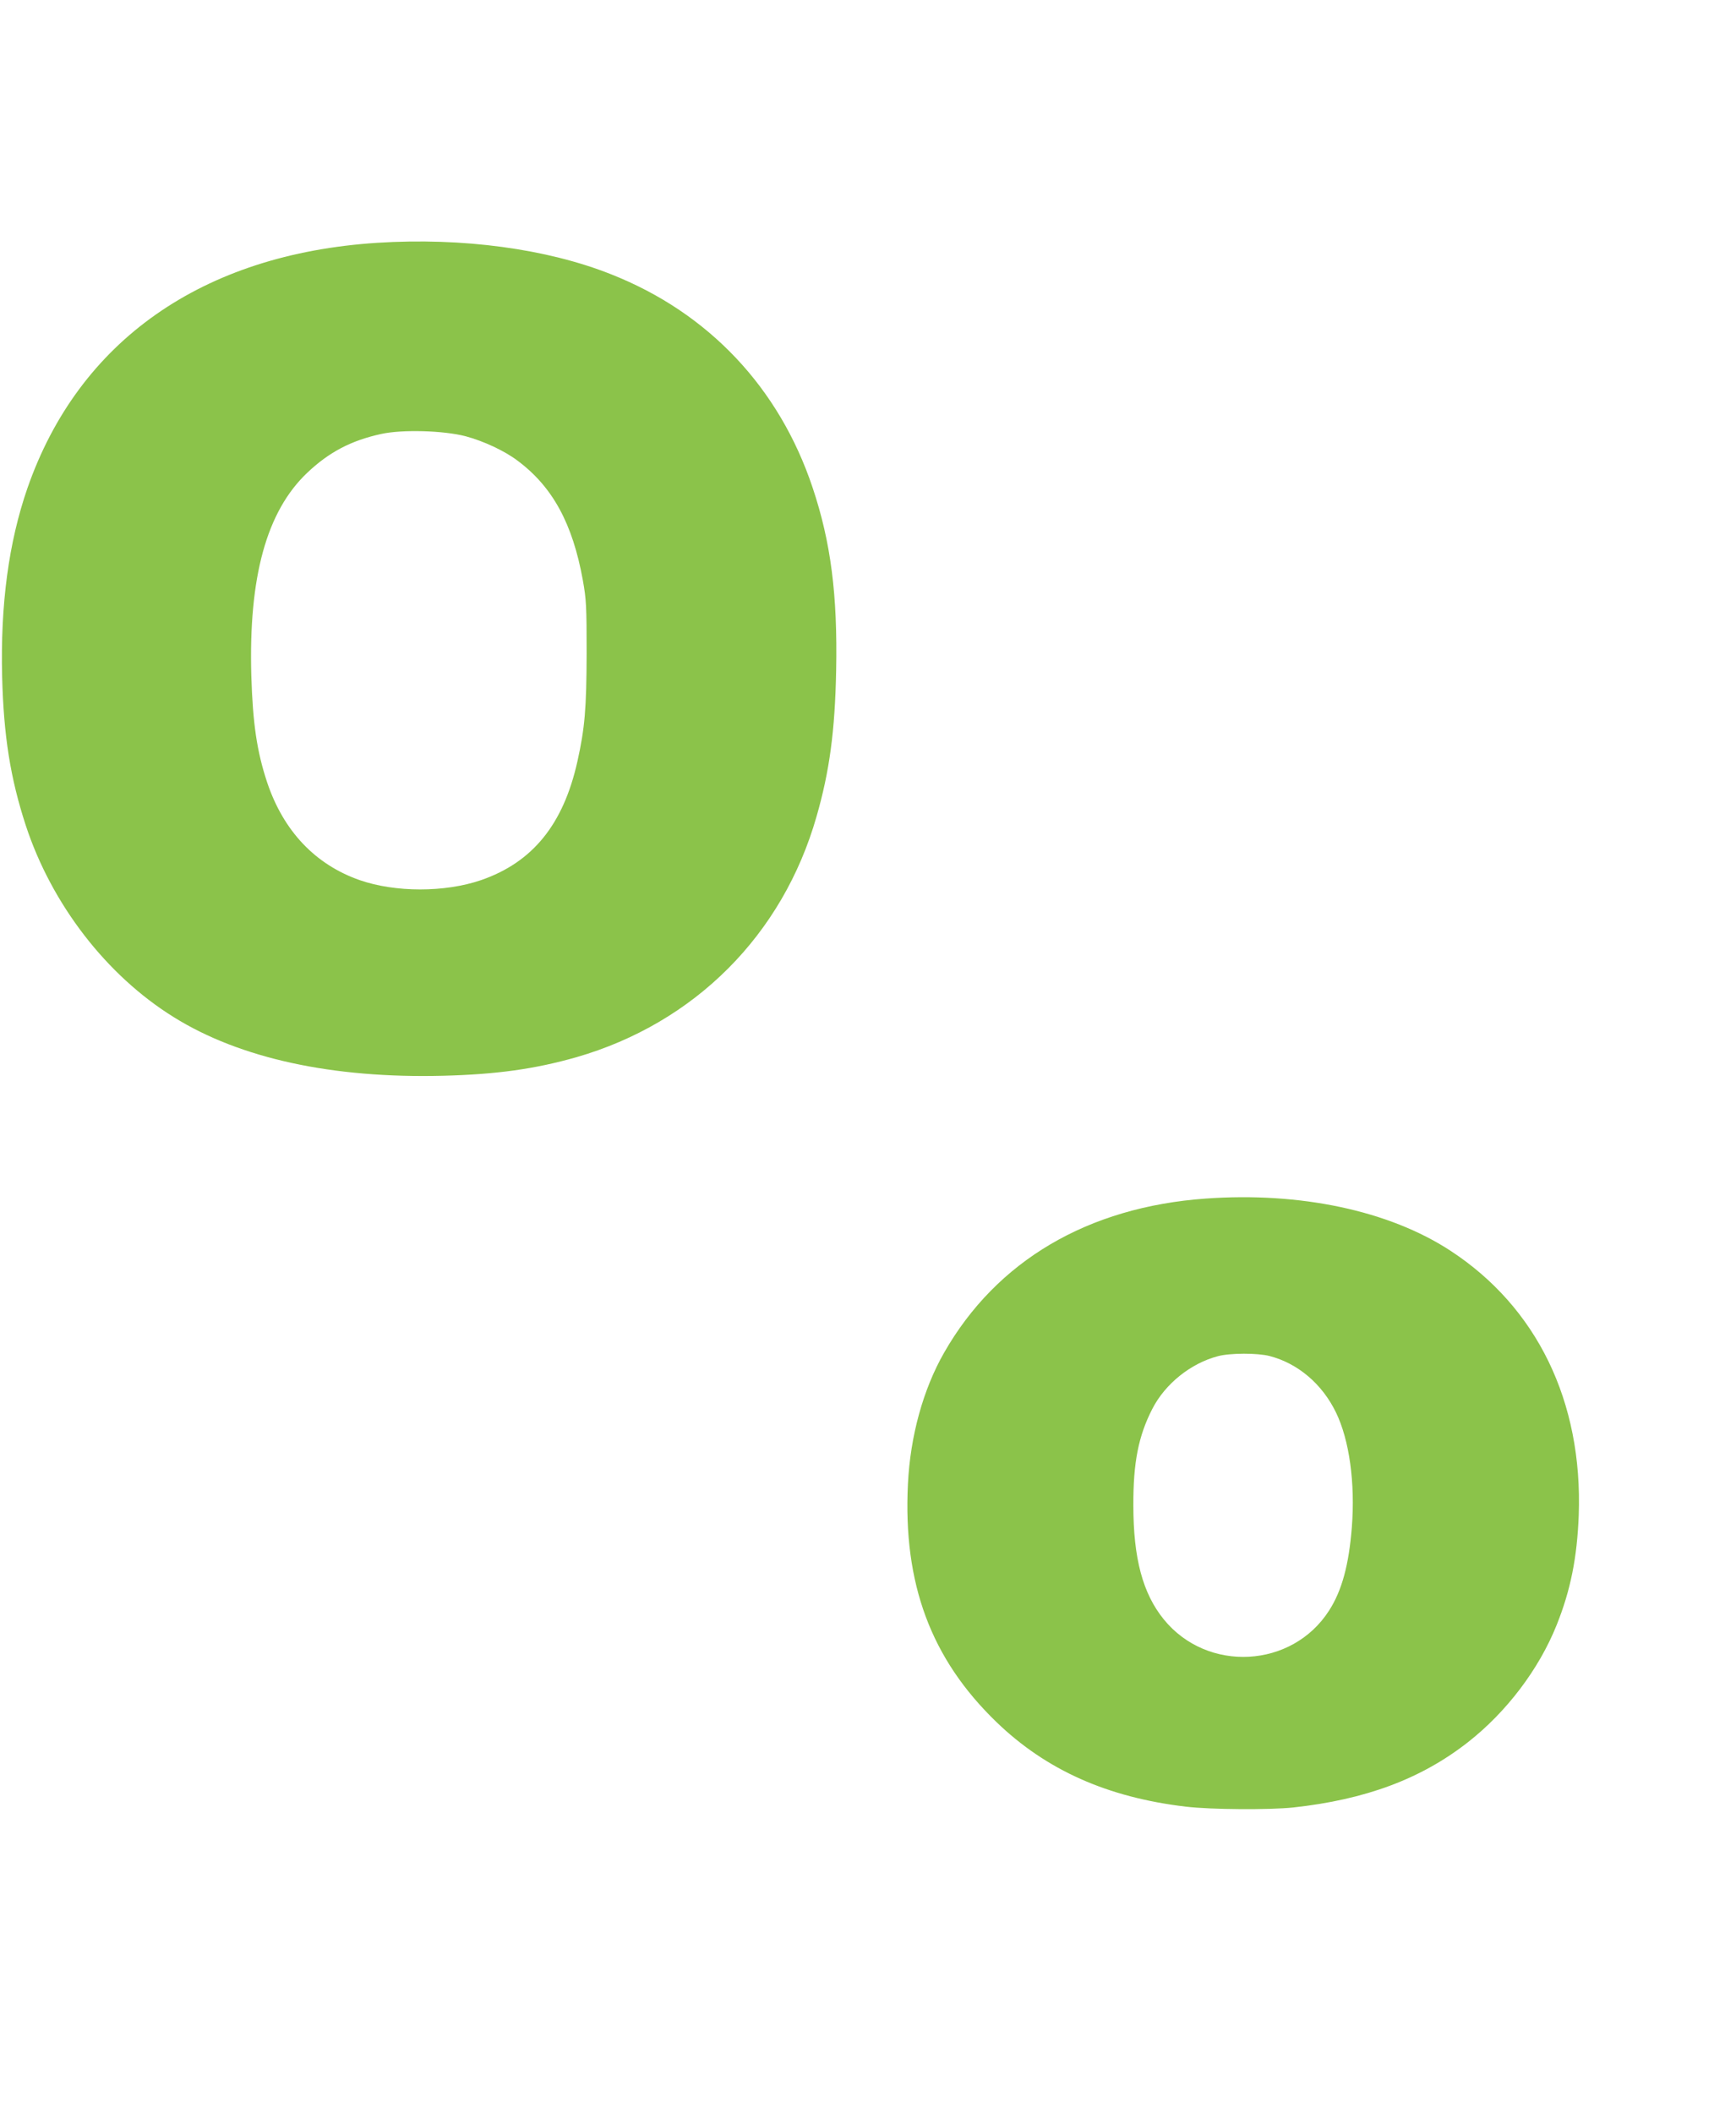
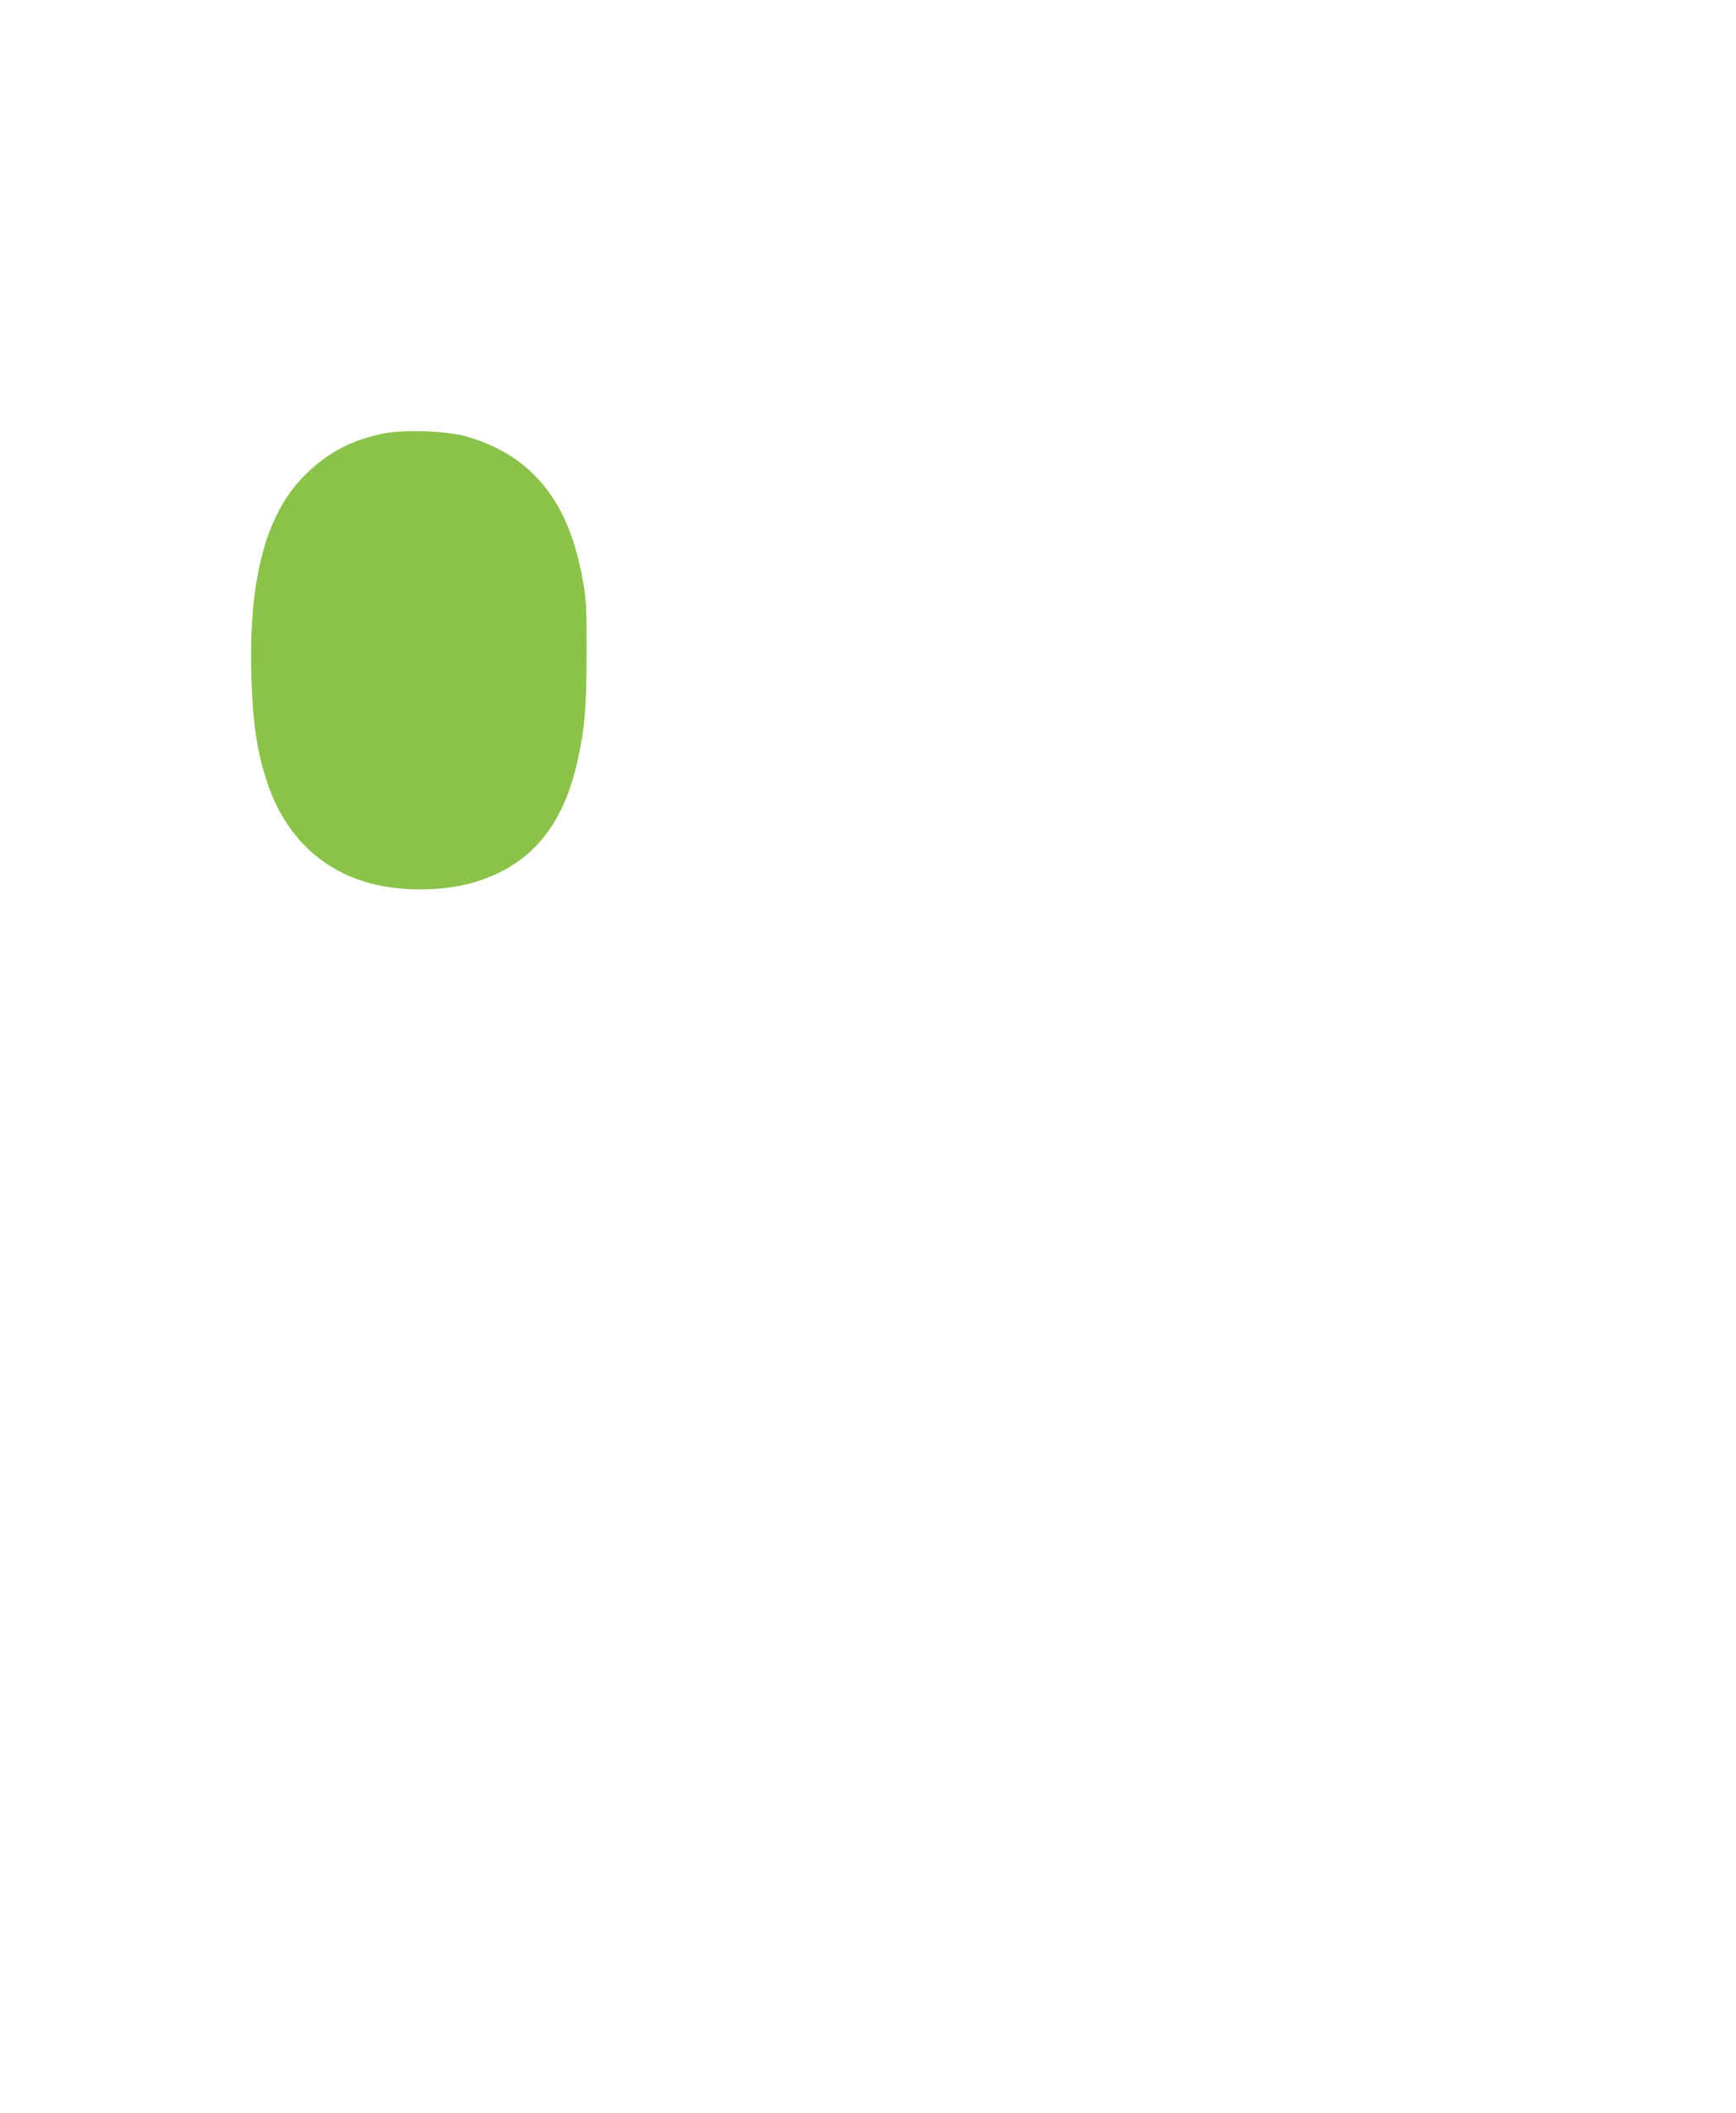
<svg xmlns="http://www.w3.org/2000/svg" version="1.0" width="1052pt" height="1280pt" viewBox="0 0 1052 1280" preserveAspectRatio="xMidYMid meet">
  <g transform="translate(0,1280) scale(0.1,-0.1)" fill="#8bc34a" stroke="none">
-     <path d="M2286 11329 c-1059 -68 -1809 -593 -2120 -1487 -113 -327 -164 -702 -153 -1142 9 -358 50 -615 143 -900 157 -478 489 -909 897 -1162 401 -250 962 -372 1632 -355 324 8 557 41 807 112 718 207 1251 741 1456 1458 79 274 112 521 119 885 9 458 -32 778 -143 1109 -202 604 -630 1058 -1220 1291 -389 155 -902 224 -1418 191z m536 -1172 c108 -29 236 -88 316 -149 211 -158 332 -380 394 -723 21 -118 23 -158 23 -445 -1 -331 -11 -452 -56 -653 -85 -381 -271 -611 -584 -719 -219 -75 -519 -75 -735 0 -269 94 -462 297 -561 592 -62 187 -87 355 -96 646 -17 598 92 996 339 1230 132 125 265 195 448 235 127 28 378 21 512 -14z" />
-     <path d="M7307 5539 c-715 -51 -1268 -377 -1586 -934 -127 -222 -205 -506 -219 -795 -30 -604 139 -1059 537 -1443 302 -291 673 -456 1148 -512 150 -18 504 -20 649 -5 440 48 775 173 1059 395 235 184 431 443 538 710 85 212 124 409 134 665 25 689 -253 1261 -779 1604 -371 242 -909 356 -1481 315z m387 -954 c172 -45 318 -169 402 -342 81 -167 117 -427 96 -696 -18 -227 -60 -383 -138 -504 -224 -350 -737 -378 -1001 -54 -128 157 -185 370 -185 691 -1 261 31 421 115 585 78 152 233 276 397 319 74 20 241 20 314 1z" />
+     <path d="M2286 11329 z m536 -1172 c108 -29 236 -88 316 -149 211 -158 332 -380 394 -723 21 -118 23 -158 23 -445 -1 -331 -11 -452 -56 -653 -85 -381 -271 -611 -584 -719 -219 -75 -519 -75 -735 0 -269 94 -462 297 -561 592 -62 187 -87 355 -96 646 -17 598 92 996 339 1230 132 125 265 195 448 235 127 28 378 21 512 -14z" />
  </g>
</svg>